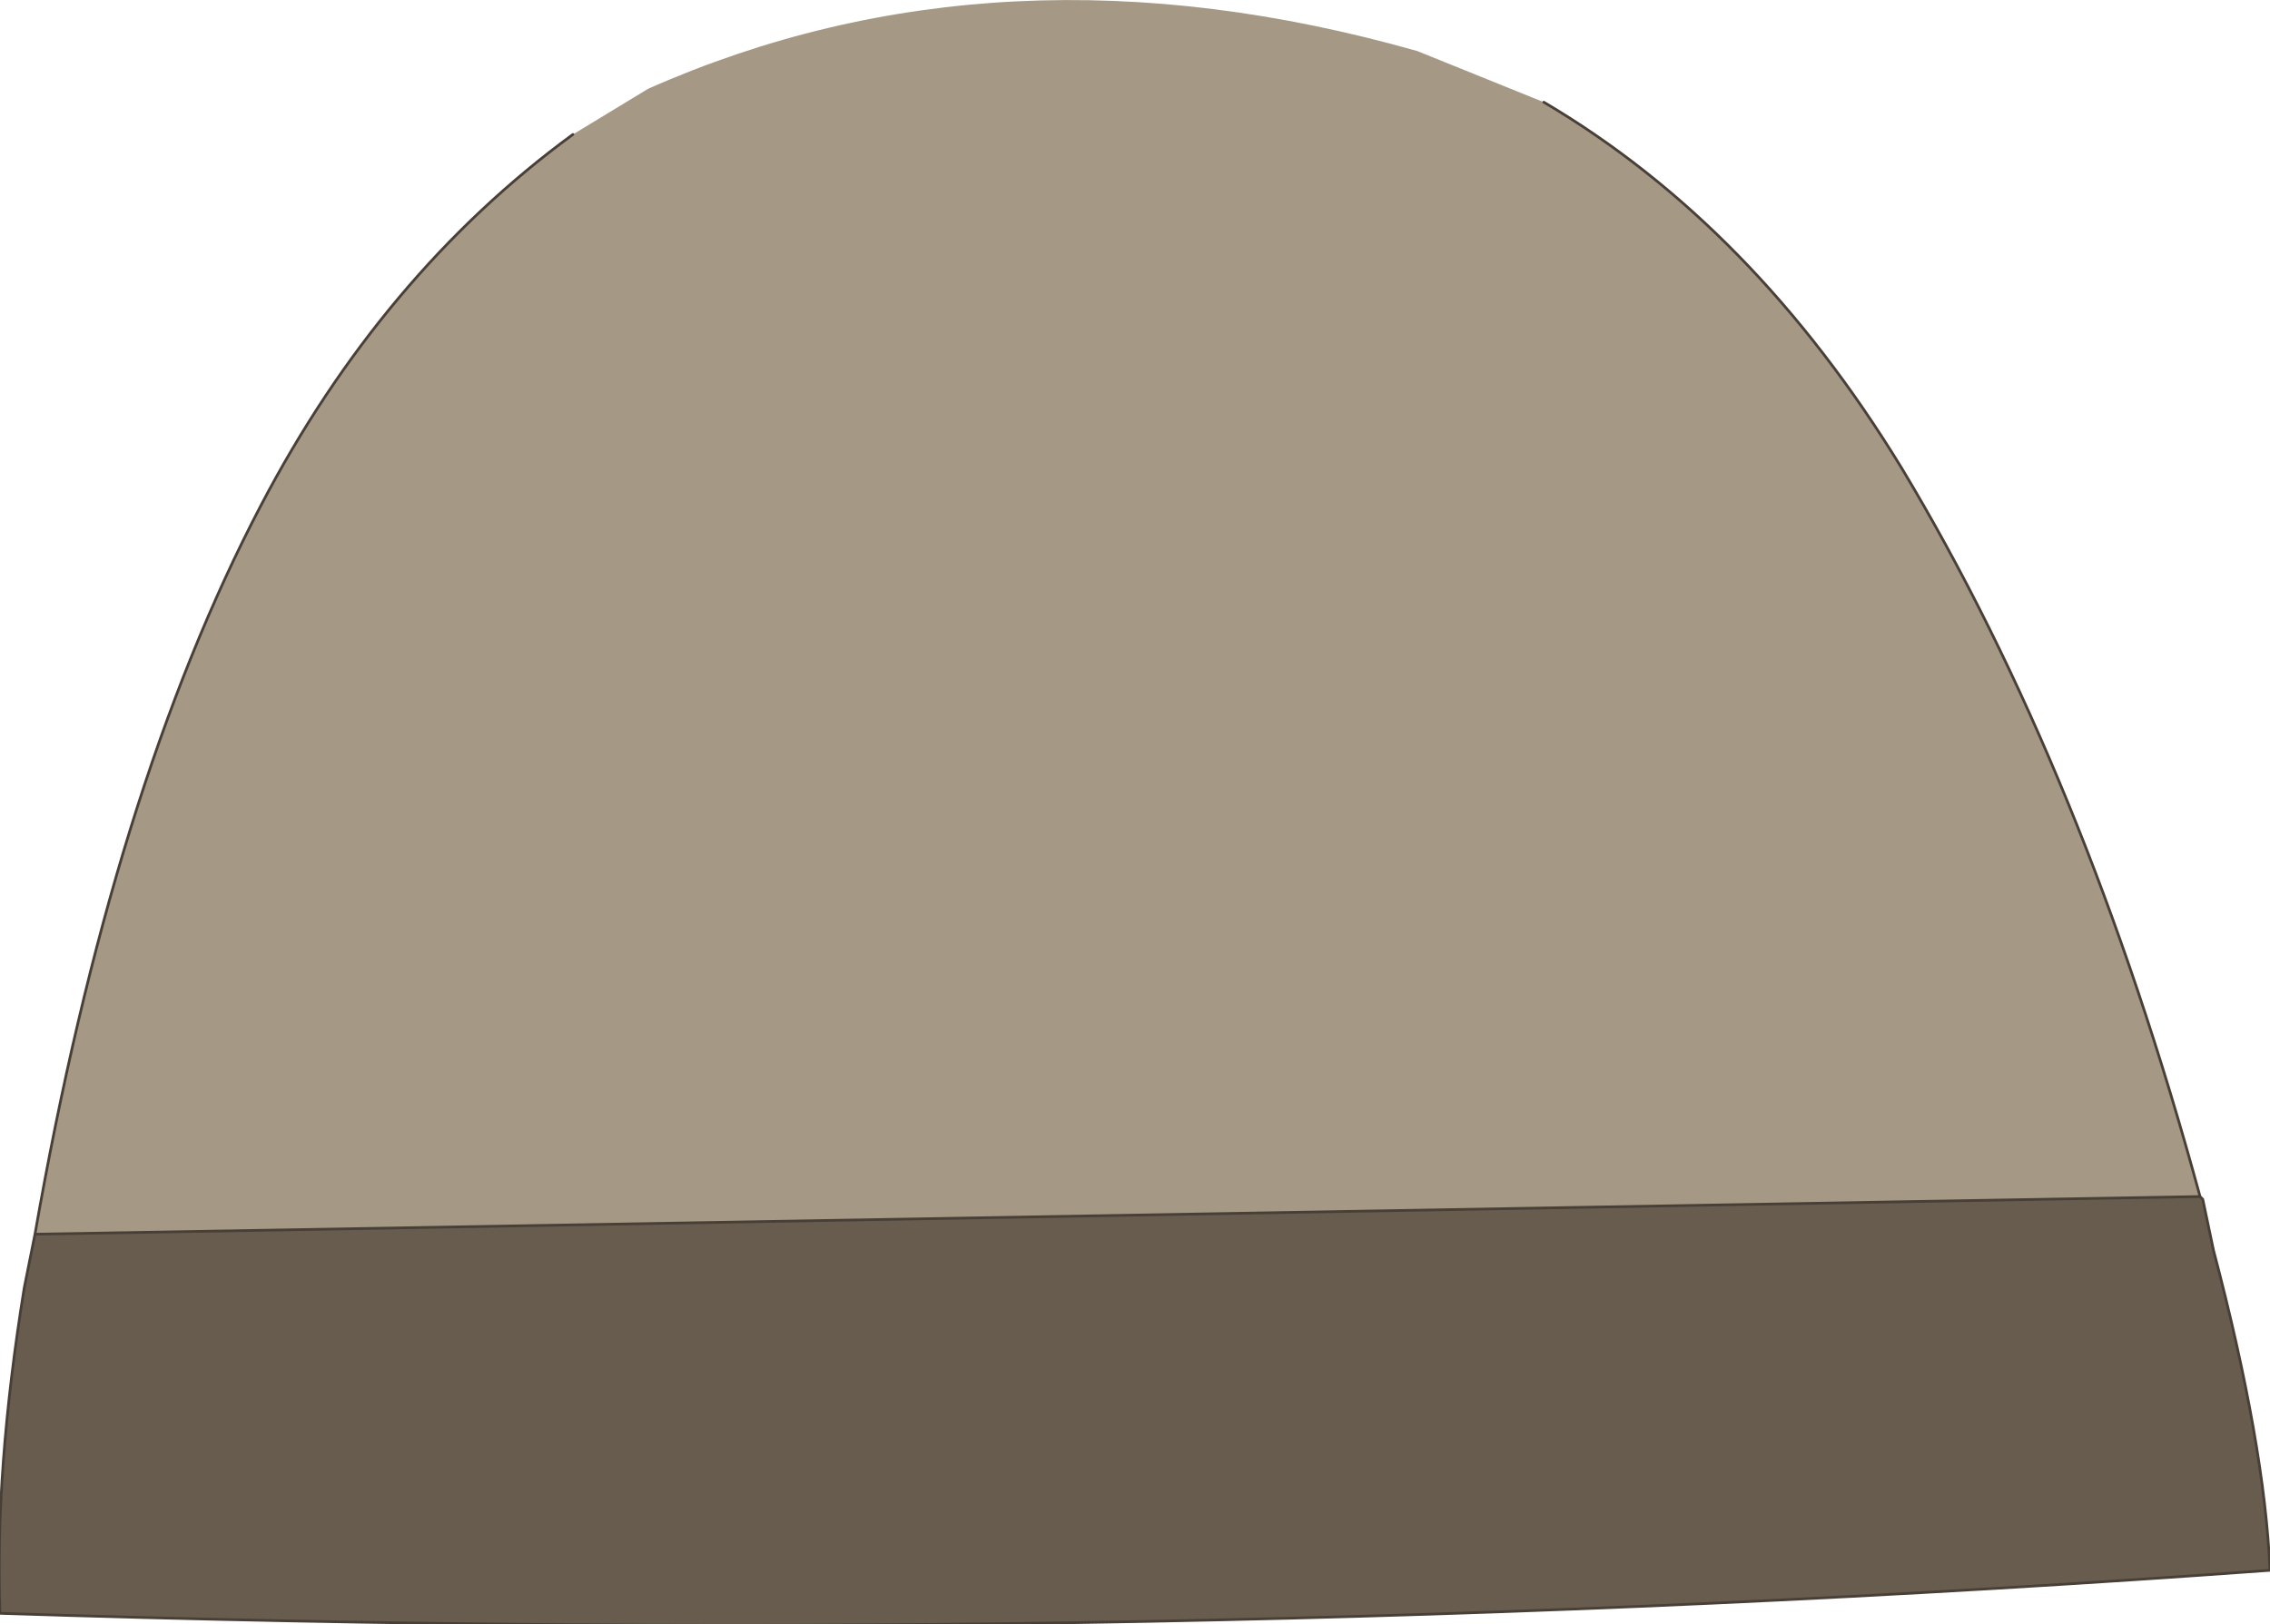
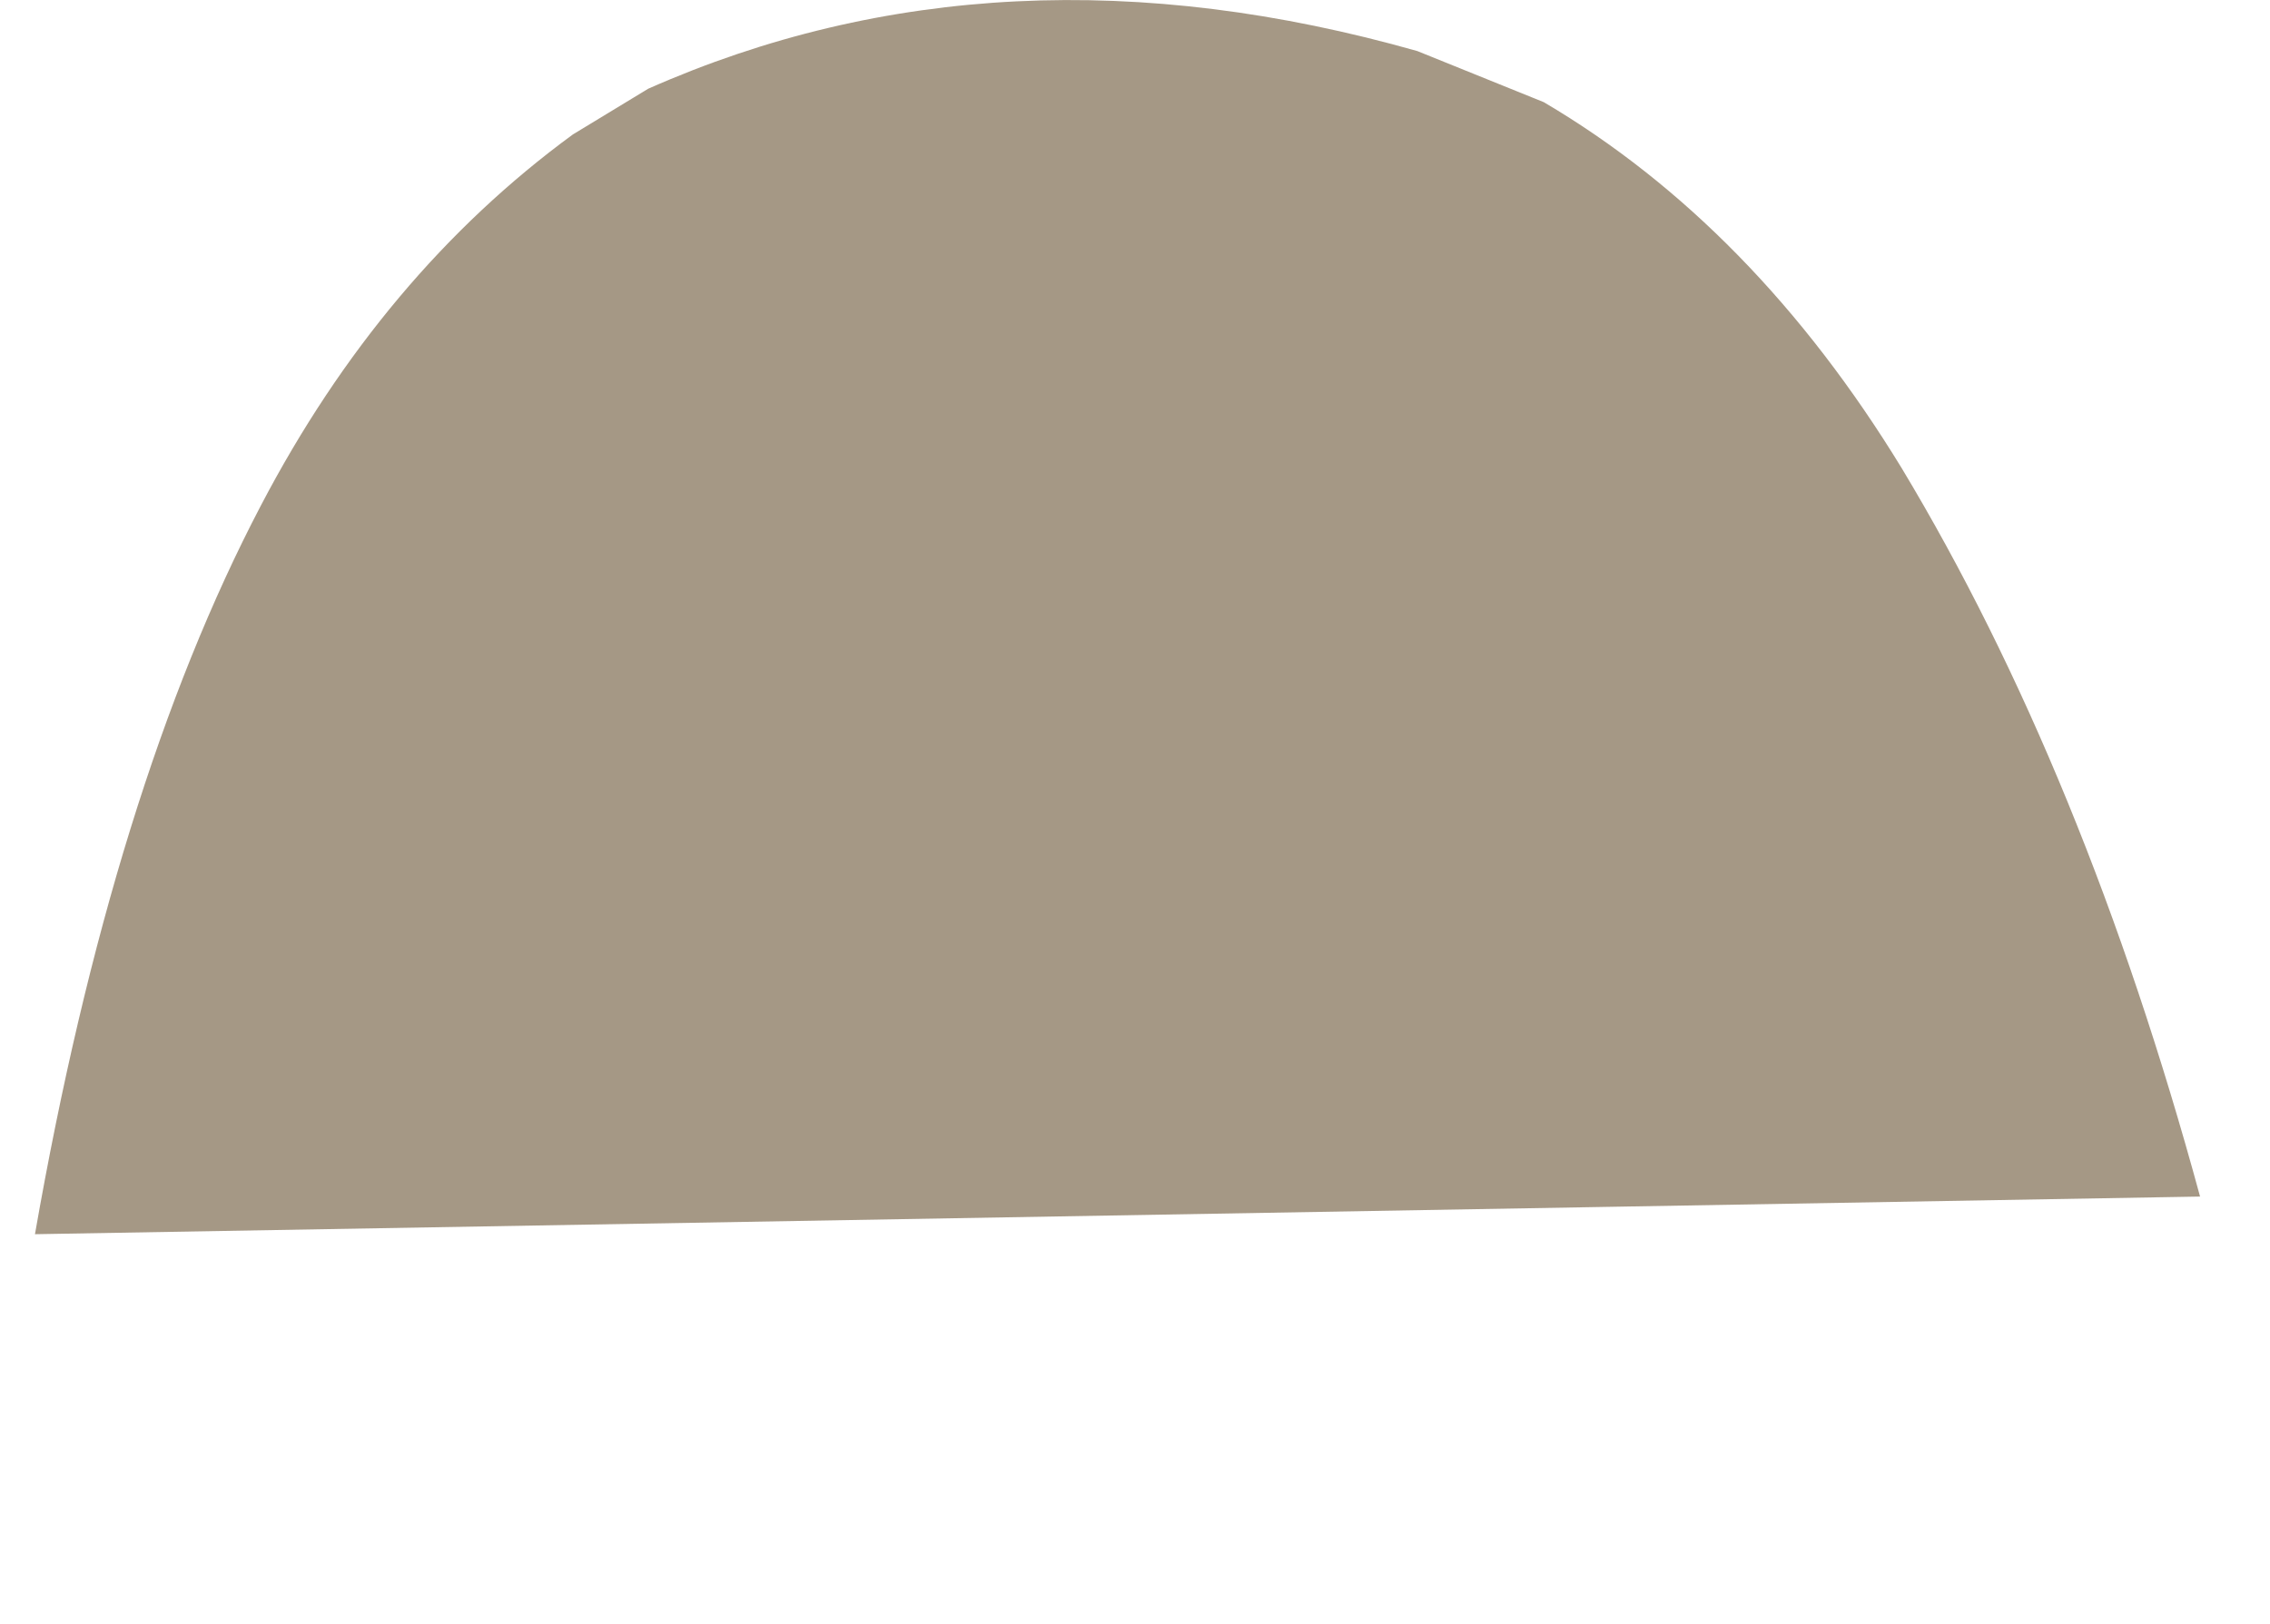
<svg xmlns="http://www.w3.org/2000/svg" height="30.2px" width="42.2px">
  <g transform="matrix(1.0, 0.0, 0.0, 1.0, 21.25, 15.65)">
    <path d="M-10.6 -13.15 L-10.6 -12.5 -10.6 -13.15 -9.2 -14.0 Q-2.65 -16.9 5.1 -14.7 L7.45 -13.75 Q11.35 -11.45 14.1 -6.95 17.5 -1.3 19.65 6.6 L-20.6 7.3 Q-19.15 -1.0 -16.4 -6.25 -14.15 -10.55 -10.6 -13.15" fill="#a59885" fill-rule="evenodd" stroke="none" />
-     <path d="M-20.6 7.3 L19.65 6.6 19.7 6.65 19.9 7.6 Q20.85 11.2 20.95 13.55 0.3 15.05 -21.25 14.35 -21.35 11.7 -20.8 8.3 L-20.65 7.55 -20.6 7.3" fill="#675c4e" fill-rule="evenodd" stroke="none" />
-     <path d="M-10.6 -13.15 Q-14.15 -10.55 -16.4 -6.25 -19.15 -1.0 -20.6 7.3 L19.65 6.6 Q17.5 -1.3 14.1 -6.95 11.35 -11.45 7.45 -13.75 M19.65 6.6 L19.7 6.65 19.9 7.6 Q20.85 11.2 20.95 13.55 0.3 15.05 -21.25 14.35 -21.35 11.7 -20.8 8.3 L-20.65 7.55 -20.6 7.3" fill="none" stroke="#483f37" stroke-linecap="round" stroke-linejoin="round" stroke-width="0.05" />
  </g>
</svg>